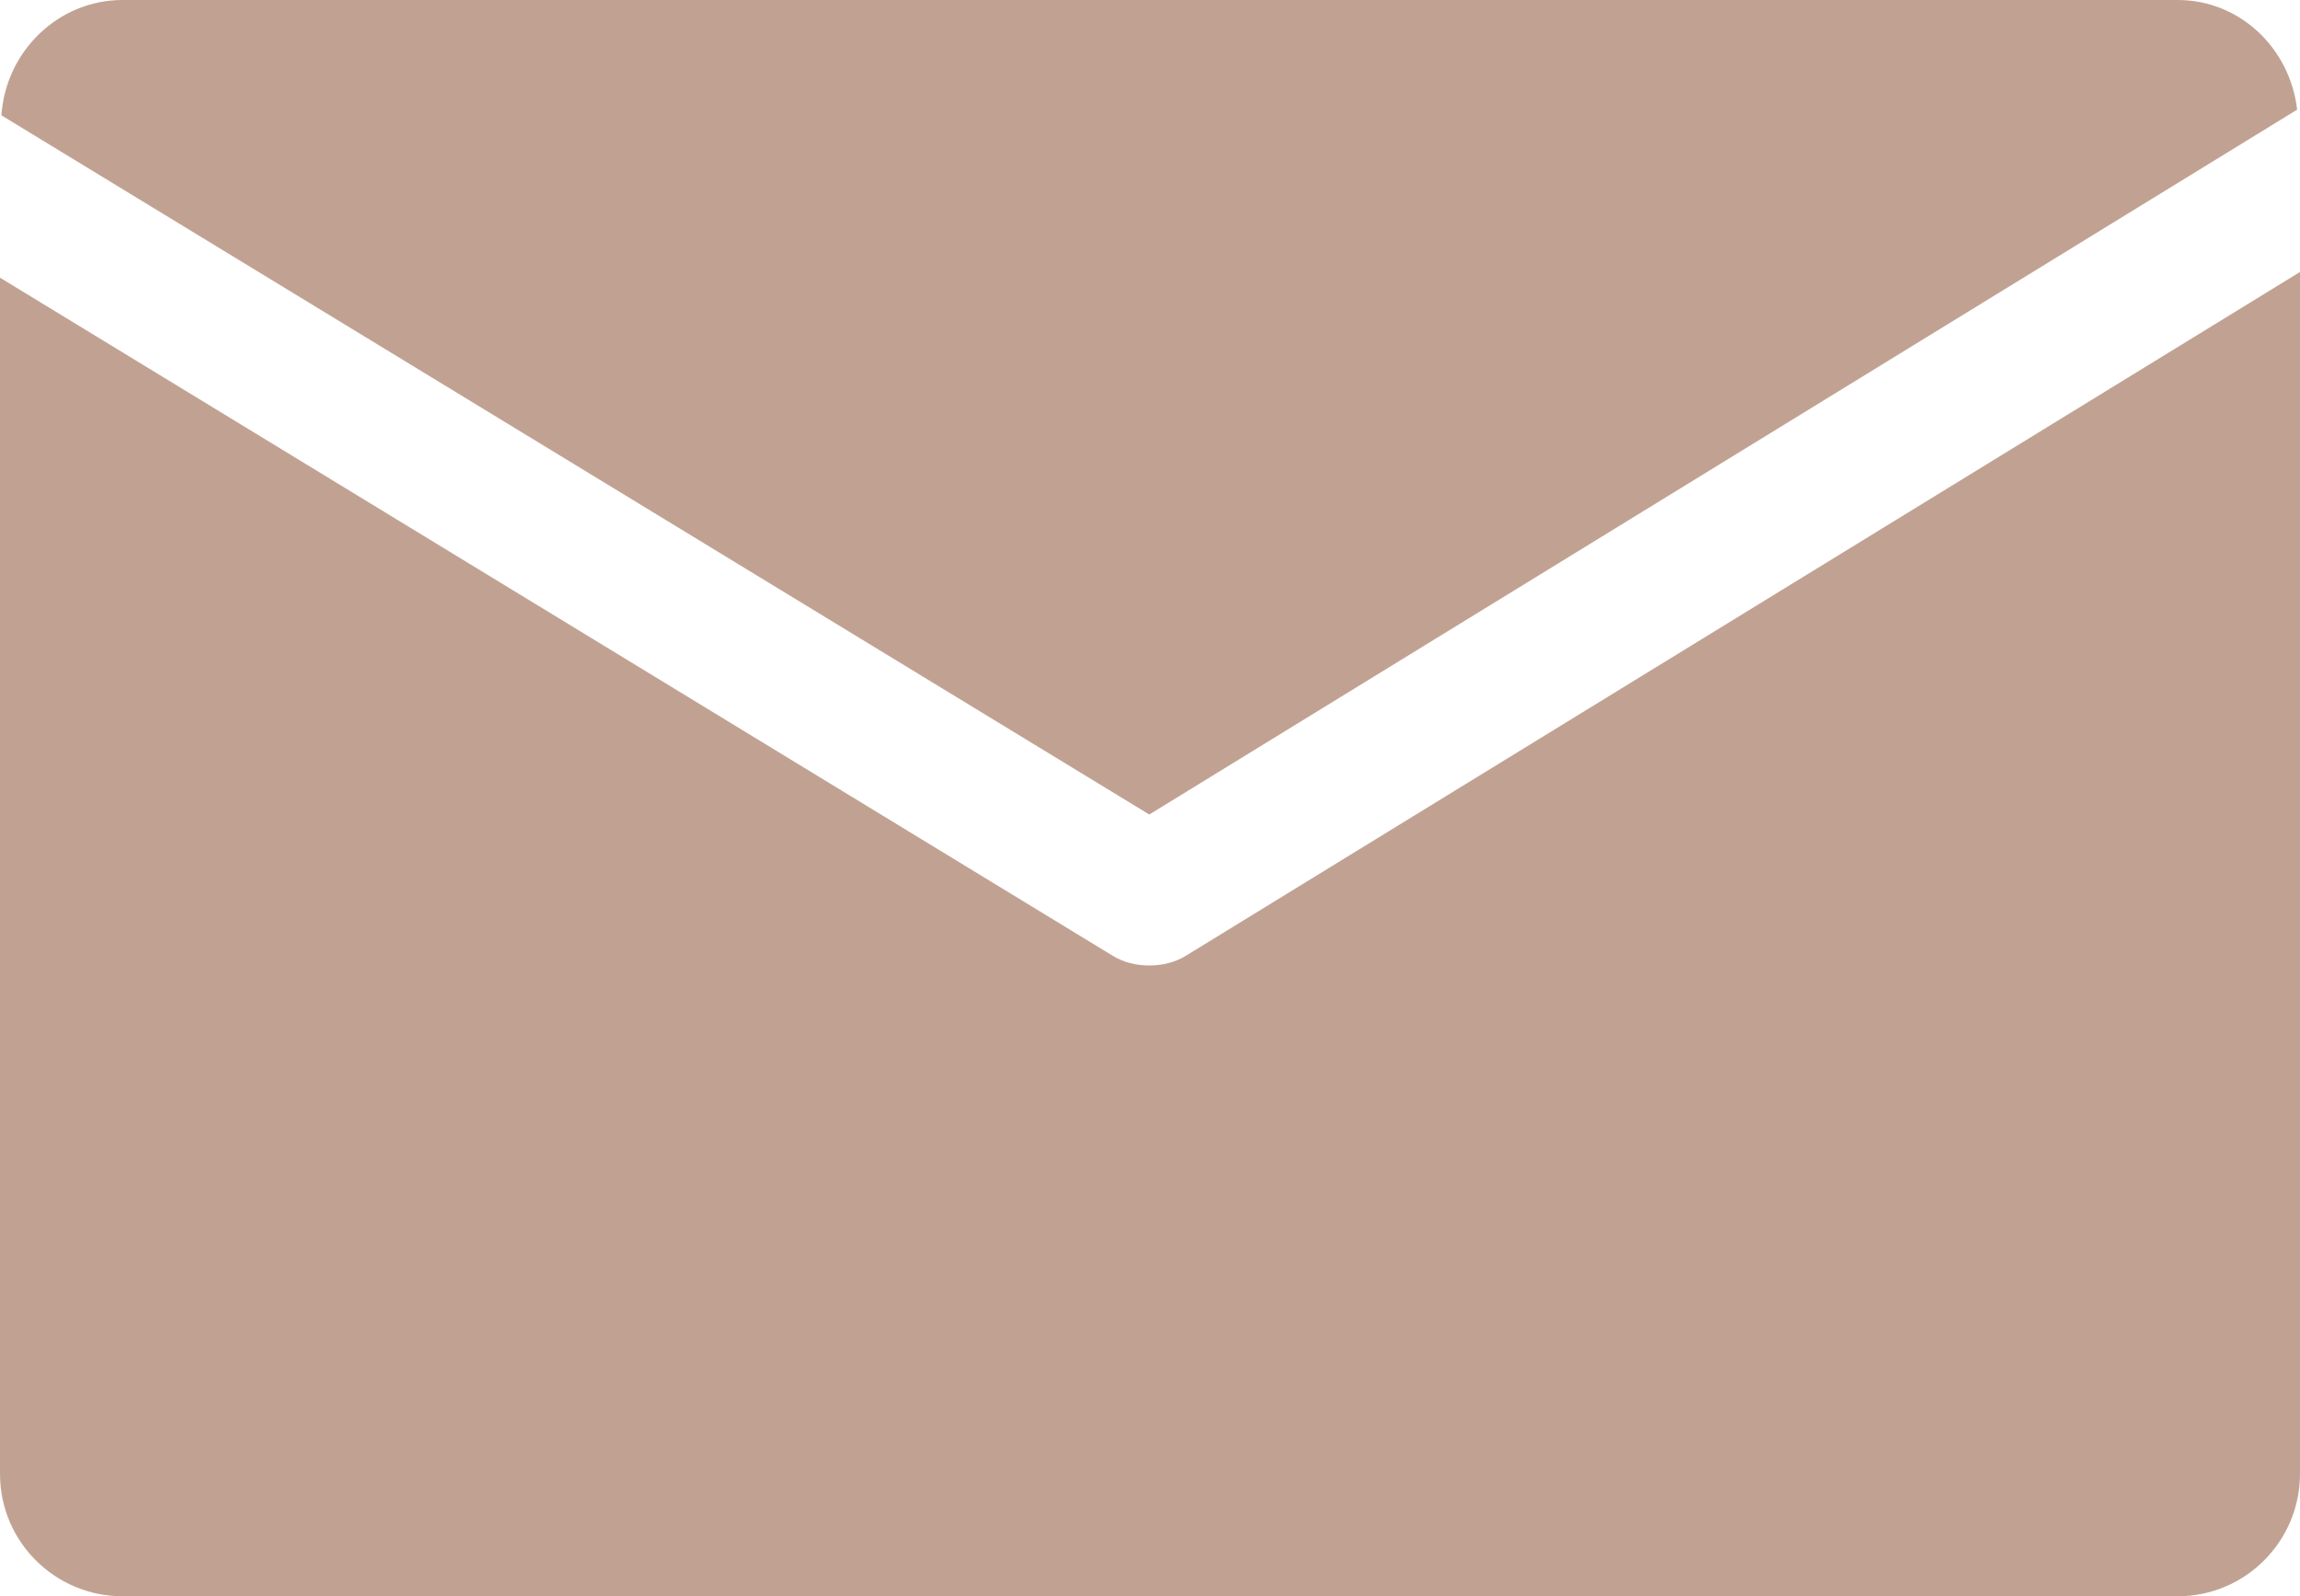
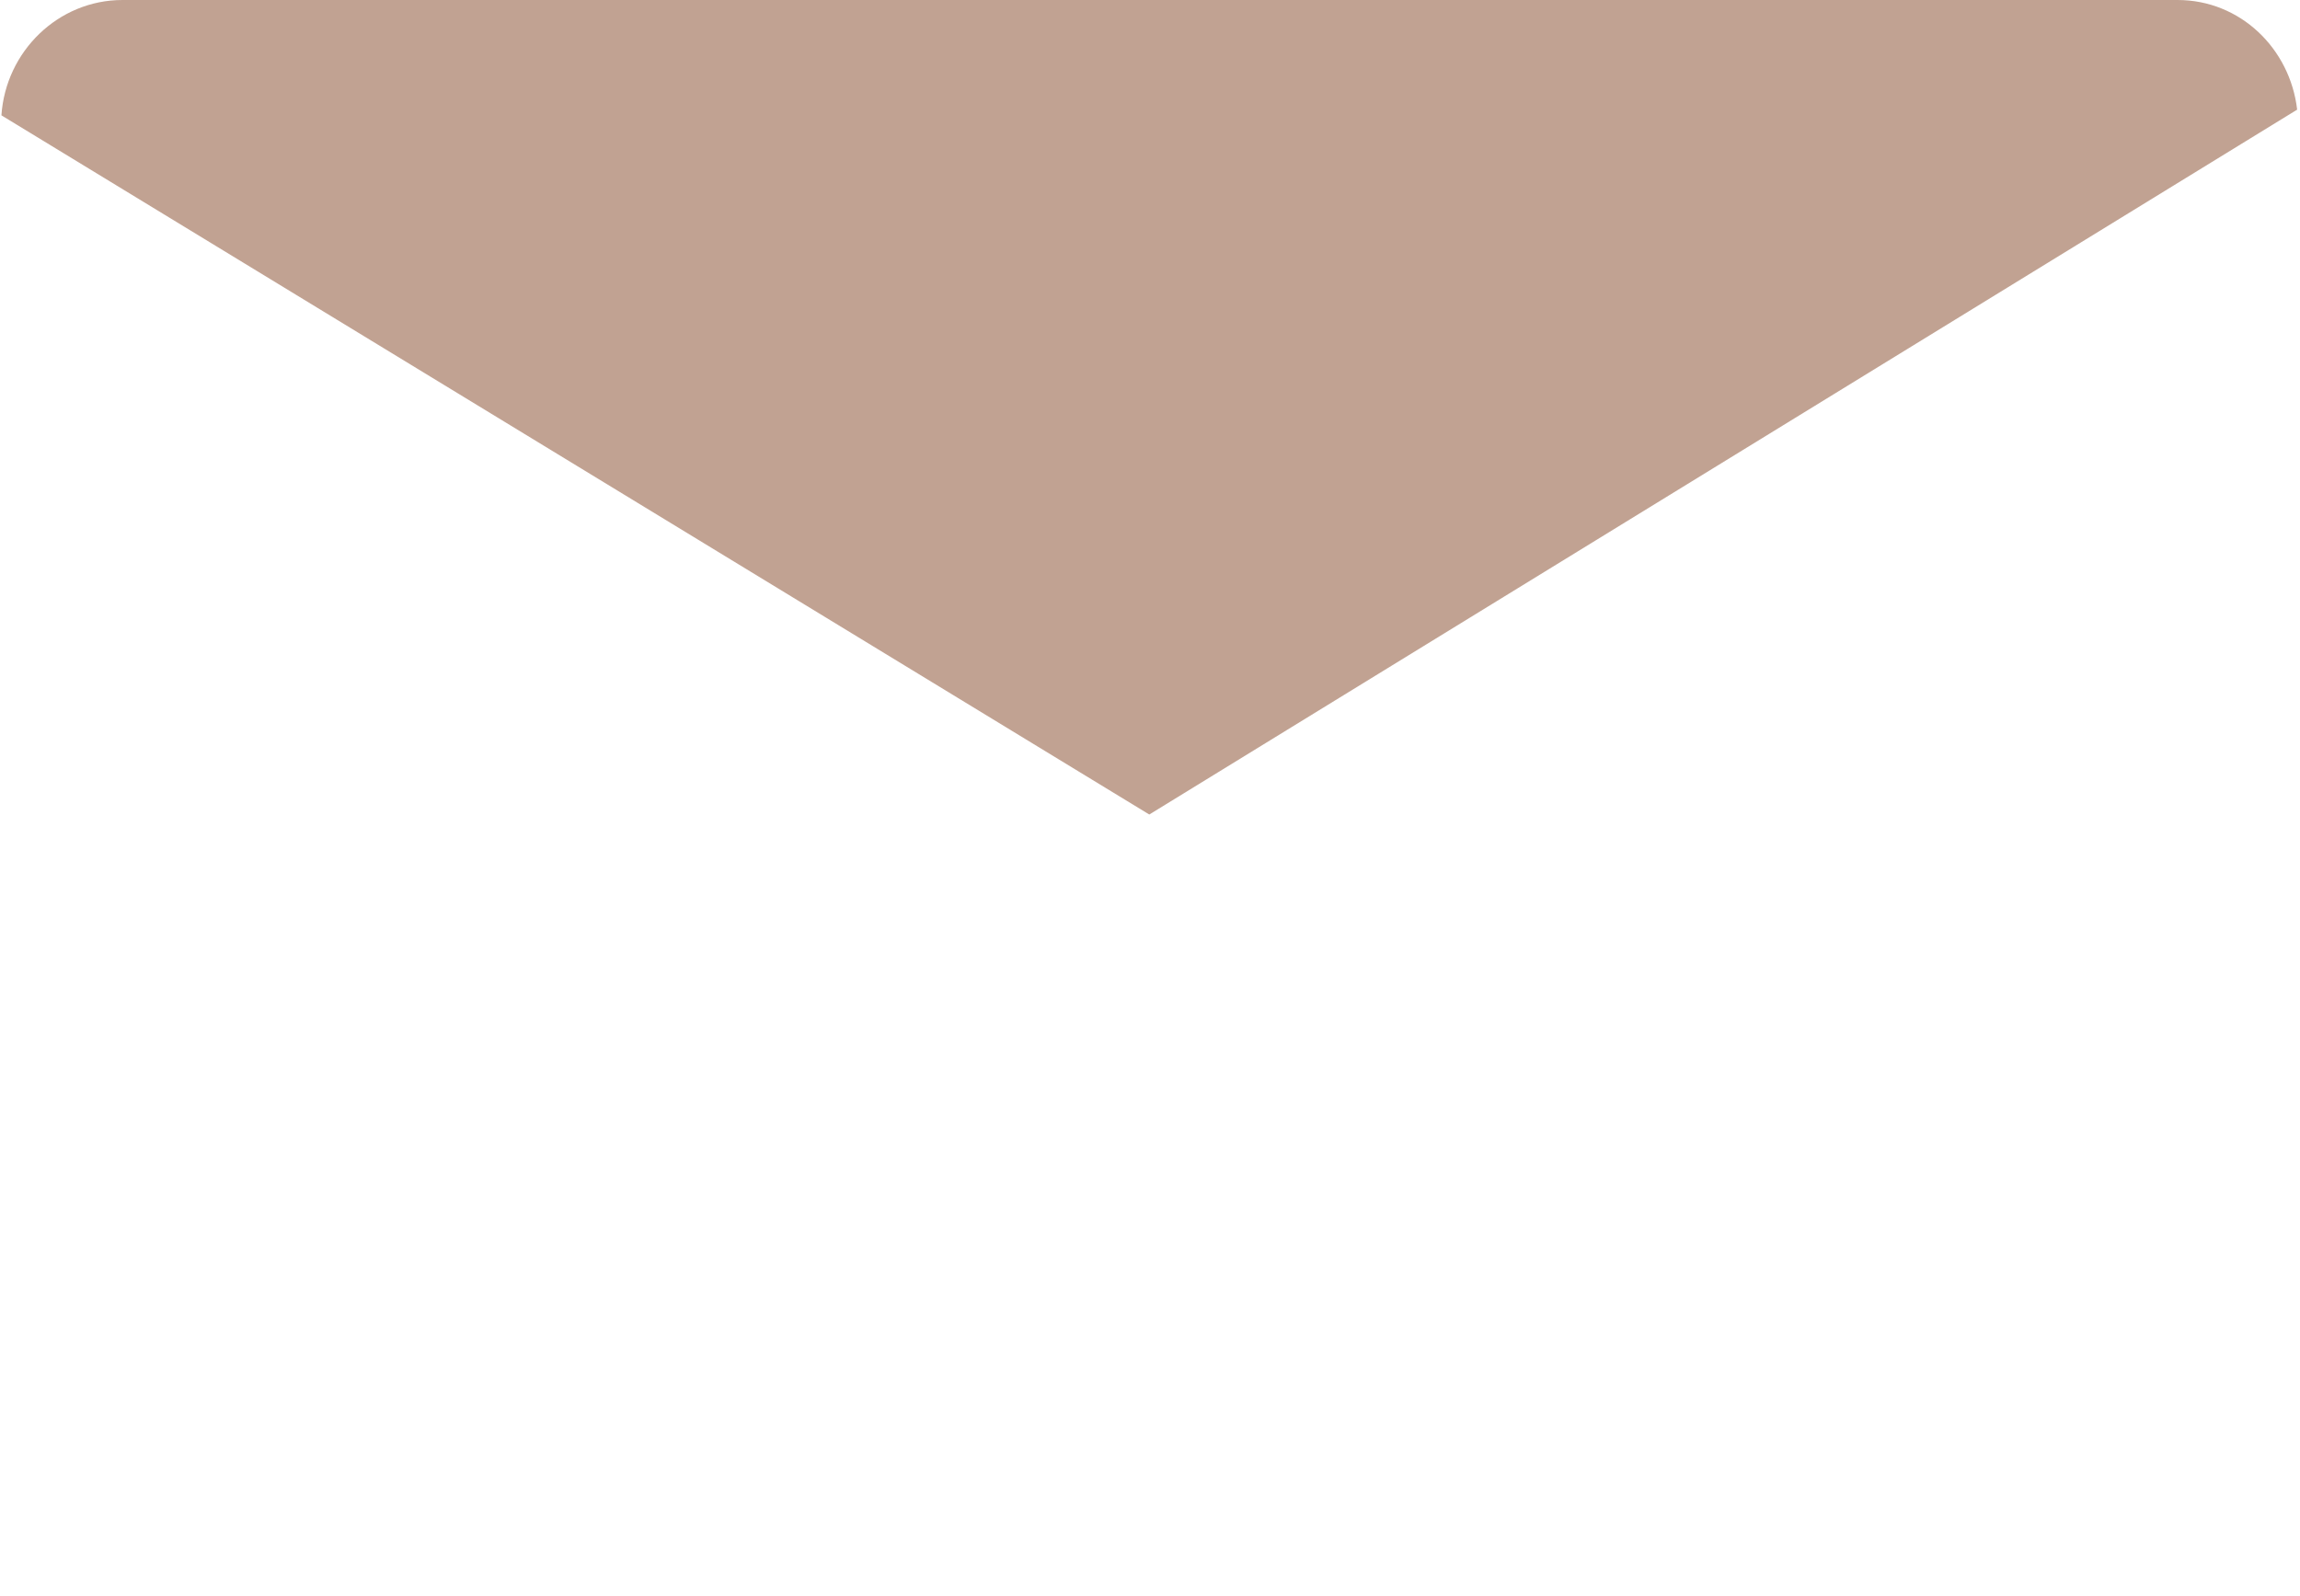
<svg xmlns="http://www.w3.org/2000/svg" version="1.1" id="Layer_1" x="0px" y="0px" viewBox="0 0 161.5 112.1" style="enable-background:new 0 0 161.5 112.1;" xml:space="preserve">
  <style type="text/css">
	.st0{fill:#C1A292;}
</style>
  <g>
    <path class="st0" d="M80.7,57.2l80.6-49.5c-0.5-4.3-4-7.7-8.4-7.7H8.6C4.1,0,0.4,3.6,0.1,8.1L80.7,57.2z" />
-     <path class="st0" d="M83.3,67.1c-0.8,0.5-1.7,0.7-2.6,0.7c-0.9,0-1.8-0.2-2.6-0.7L0,19.5v84c0,4.8,3.9,8.6,8.6,8.6h144.3   c4.8,0,8.6-3.9,8.6-8.6V19.1L83.3,67.1z" />
  </g>
</svg>